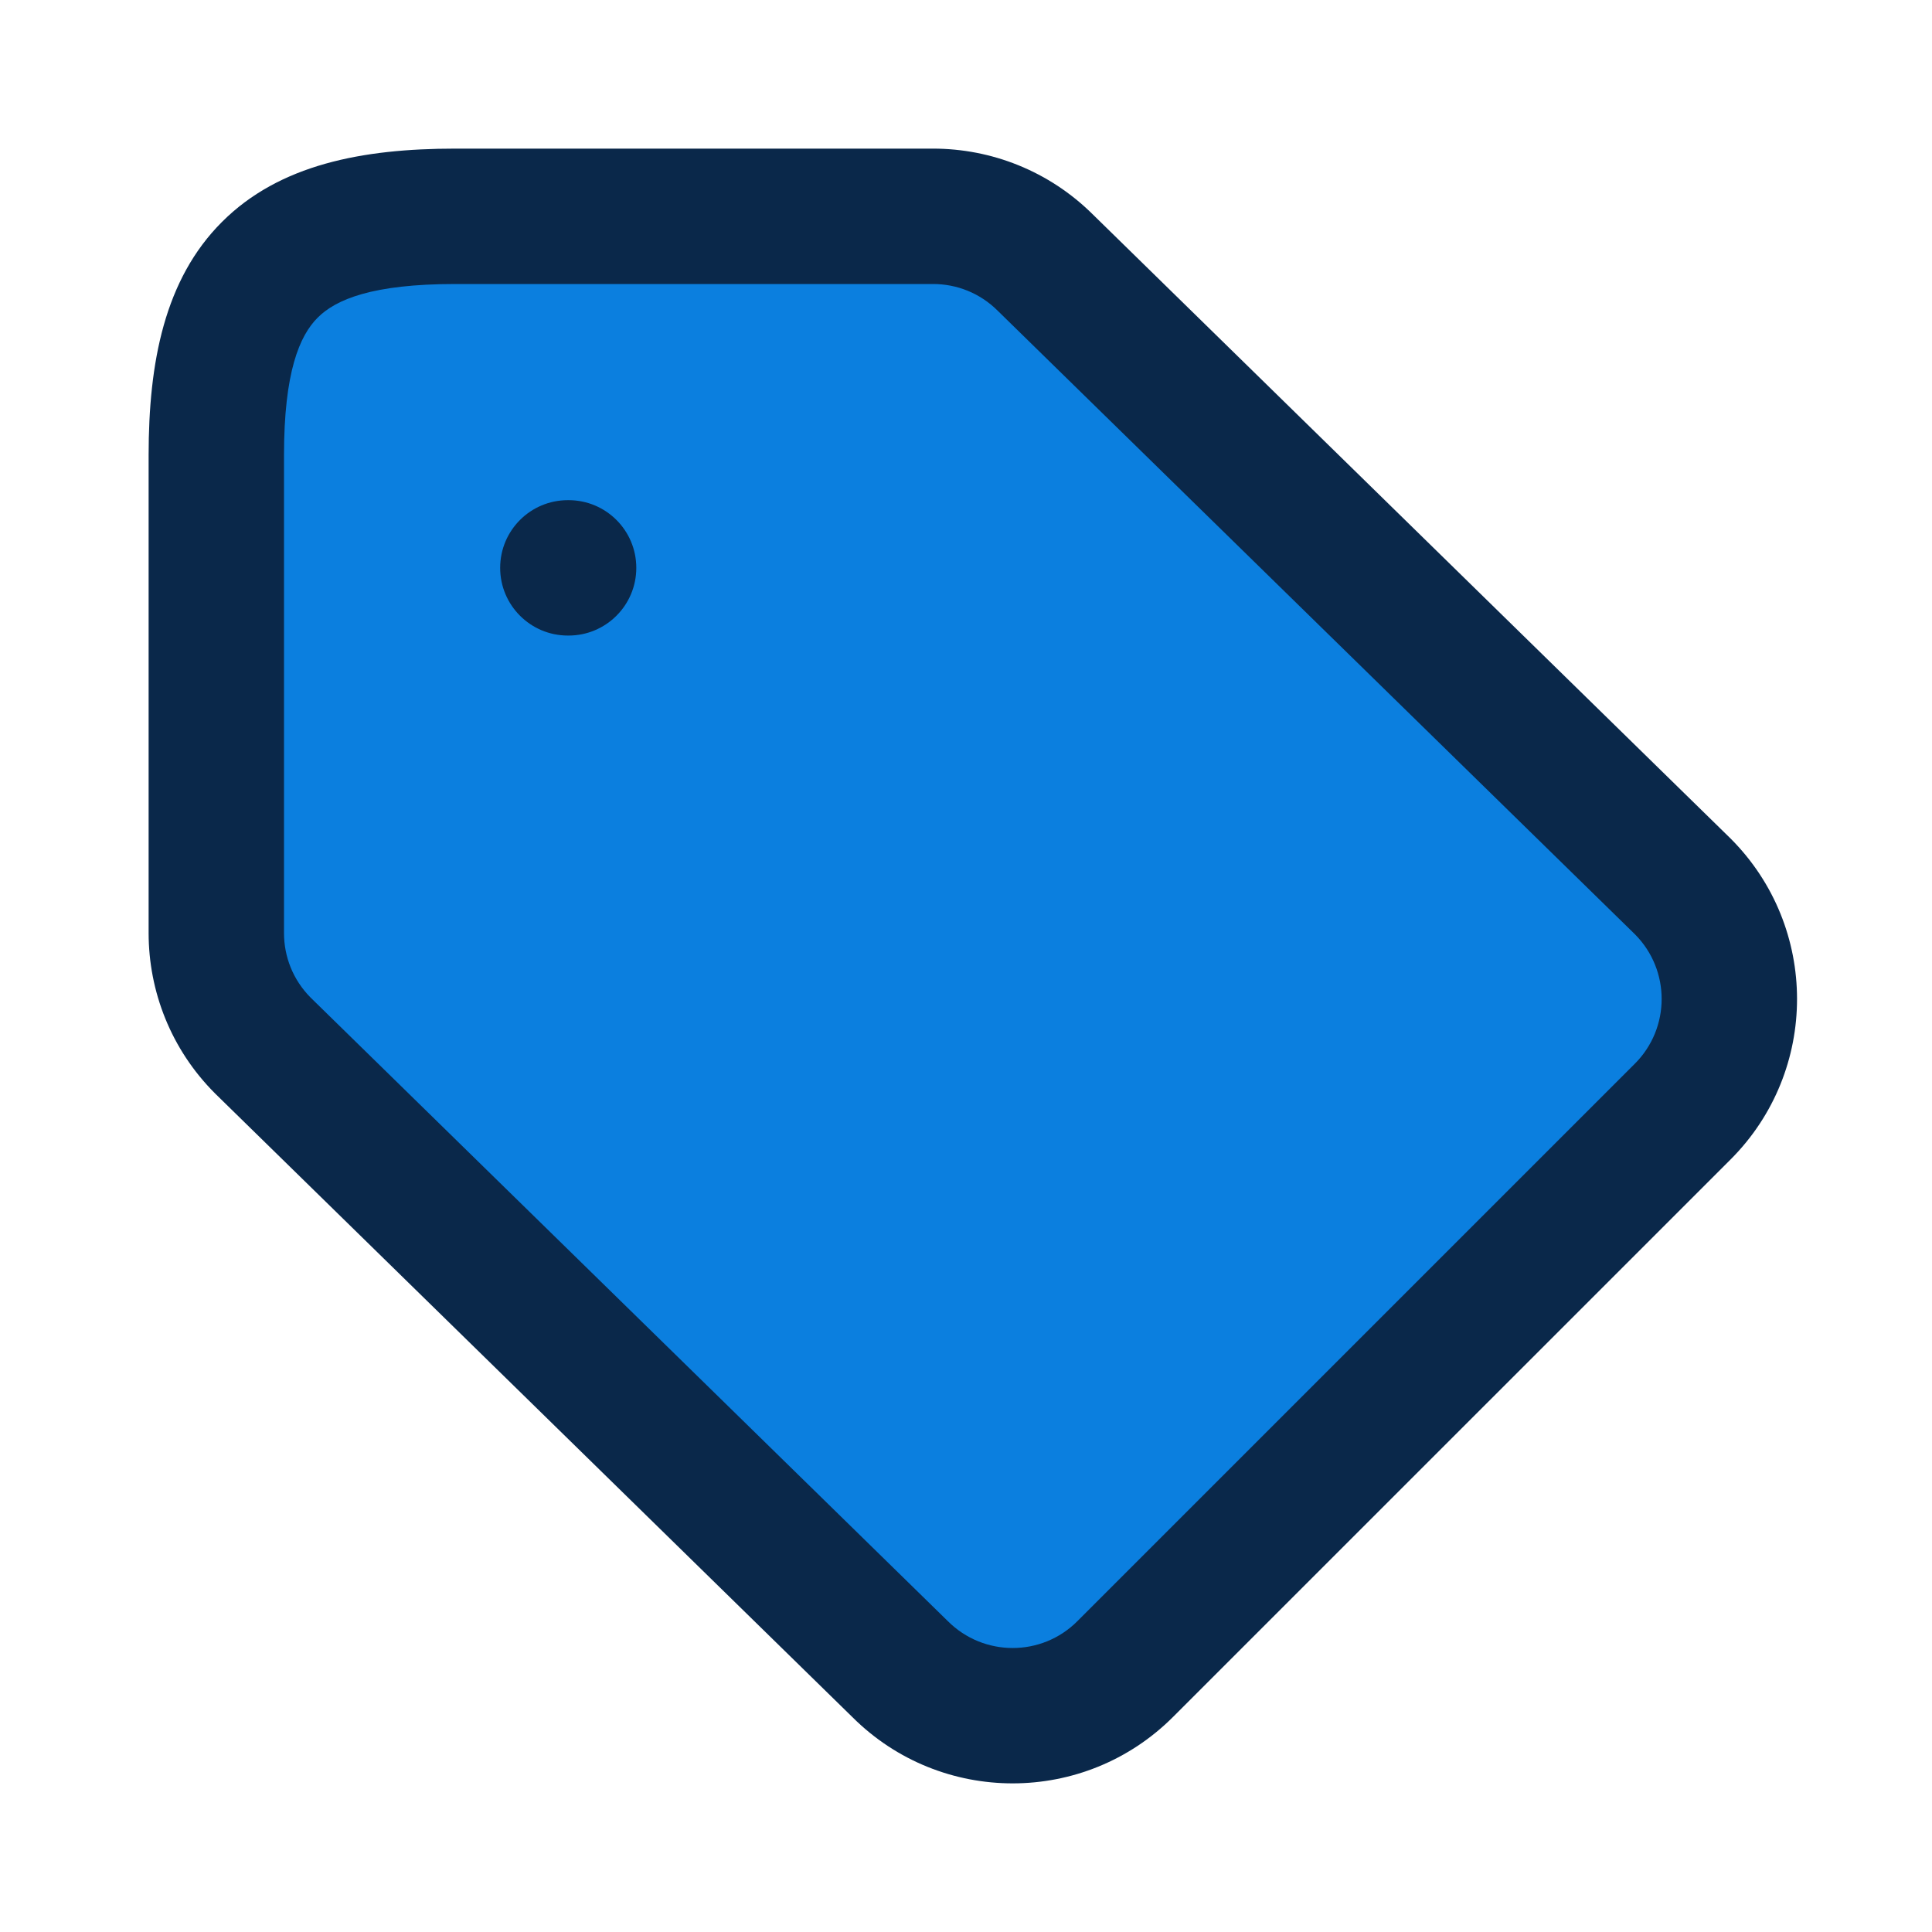
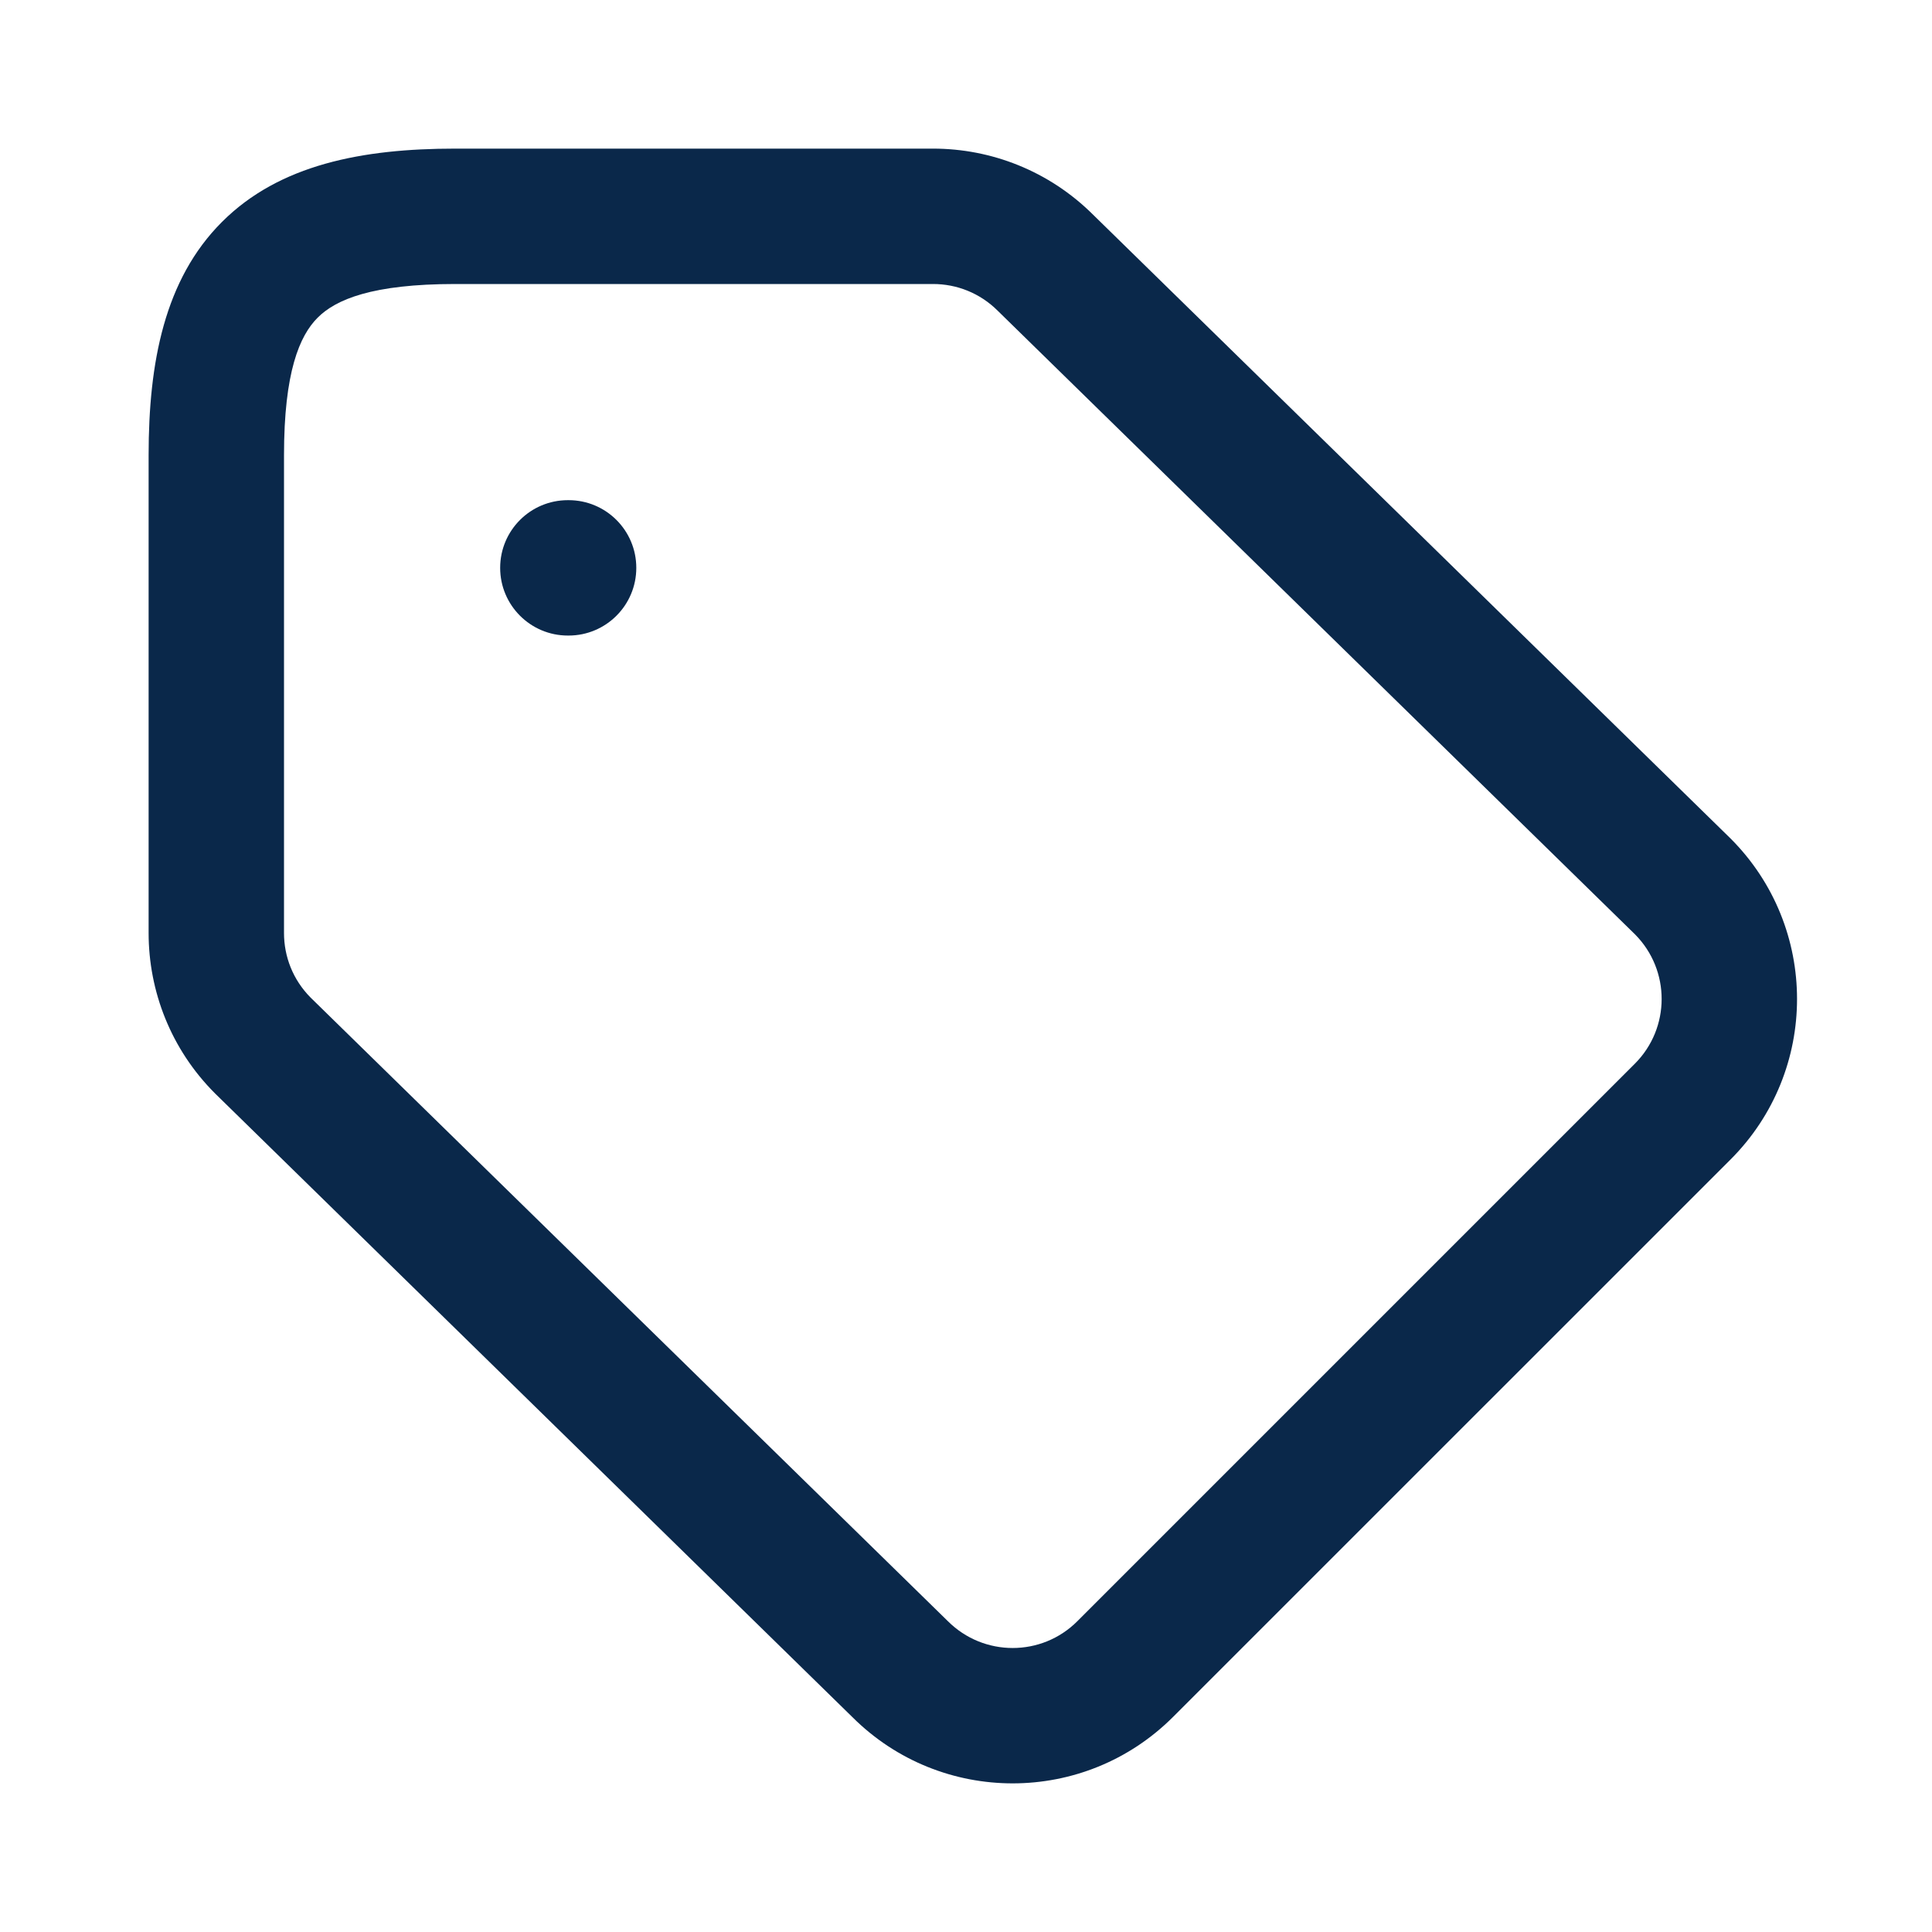
<svg xmlns="http://www.w3.org/2000/svg" width="26" height="26" viewBox="0 0 26 26" fill="none">
-   <path d="M3.201 12.906L8.201 18.406L12.201 22.906H14.201L23.201 14.406V12.906L14.201 3.406L7.201 2.906L3.201 3.406V12.906Z" fill="#0B7FDF" />
-   <path fill-rule="evenodd" clip-rule="evenodd" d="M2.987 2.987C3.759 2.214 4.877 2 6.126 2H12.556C13.335 2 14.116 2.297 14.712 2.891L23.289 11.284C24.482 12.477 24.482 14.411 23.289 15.604L15.787 23.105C14.596 24.297 12.665 24.298 11.472 23.109L2.895 14.716C2.298 14.12 2 13.336 2 12.556V6.126C2 4.877 2.214 3.759 2.987 2.987ZM4.275 4.275C4.031 4.518 3.822 5.008 3.822 6.126V12.556C3.822 12.872 3.941 13.184 4.18 13.425L12.756 21.817C13.238 22.298 14.018 22.299 14.499 21.817L22.001 14.315C22.481 13.835 22.482 13.057 22.004 12.575L13.428 4.183C13.187 3.942 12.873 3.822 12.556 3.822H6.126C5.008 3.822 4.518 4.031 4.275 4.275ZM6.731 7.642C6.731 7.138 7.139 6.731 7.642 6.731H7.652C8.155 6.731 8.563 7.138 8.563 7.642C8.563 8.145 8.155 8.553 7.652 8.553H7.642C7.139 8.553 6.731 8.145 6.731 7.642Z" fill="#0A284A" />
+   <path fill-rule="evenodd" clip-rule="evenodd" d="M2.987 2.987C3.759 2.214 4.877 2 6.126 2H12.556C13.335 2 14.116 2.297 14.712 2.891L23.289 11.284C24.482 12.477 24.482 14.411 23.289 15.604L15.787 23.105C14.596 24.297 12.665 24.298 11.472 23.109L2.895 14.716C2.298 14.12 2 13.336 2 12.556V6.126C2 4.877 2.214 3.759 2.987 2.987M4.275 4.275C4.031 4.518 3.822 5.008 3.822 6.126V12.556C3.822 12.872 3.941 13.184 4.18 13.425L12.756 21.817C13.238 22.298 14.018 22.299 14.499 21.817L22.001 14.315C22.481 13.835 22.482 13.057 22.004 12.575L13.428 4.183C13.187 3.942 12.873 3.822 12.556 3.822H6.126C5.008 3.822 4.518 4.031 4.275 4.275ZM6.731 7.642C6.731 7.138 7.139 6.731 7.642 6.731H7.652C8.155 6.731 8.563 7.138 8.563 7.642C8.563 8.145 8.155 8.553 7.652 8.553H7.642C7.139 8.553 6.731 8.145 6.731 7.642Z" fill="#0A284A" />
</svg>